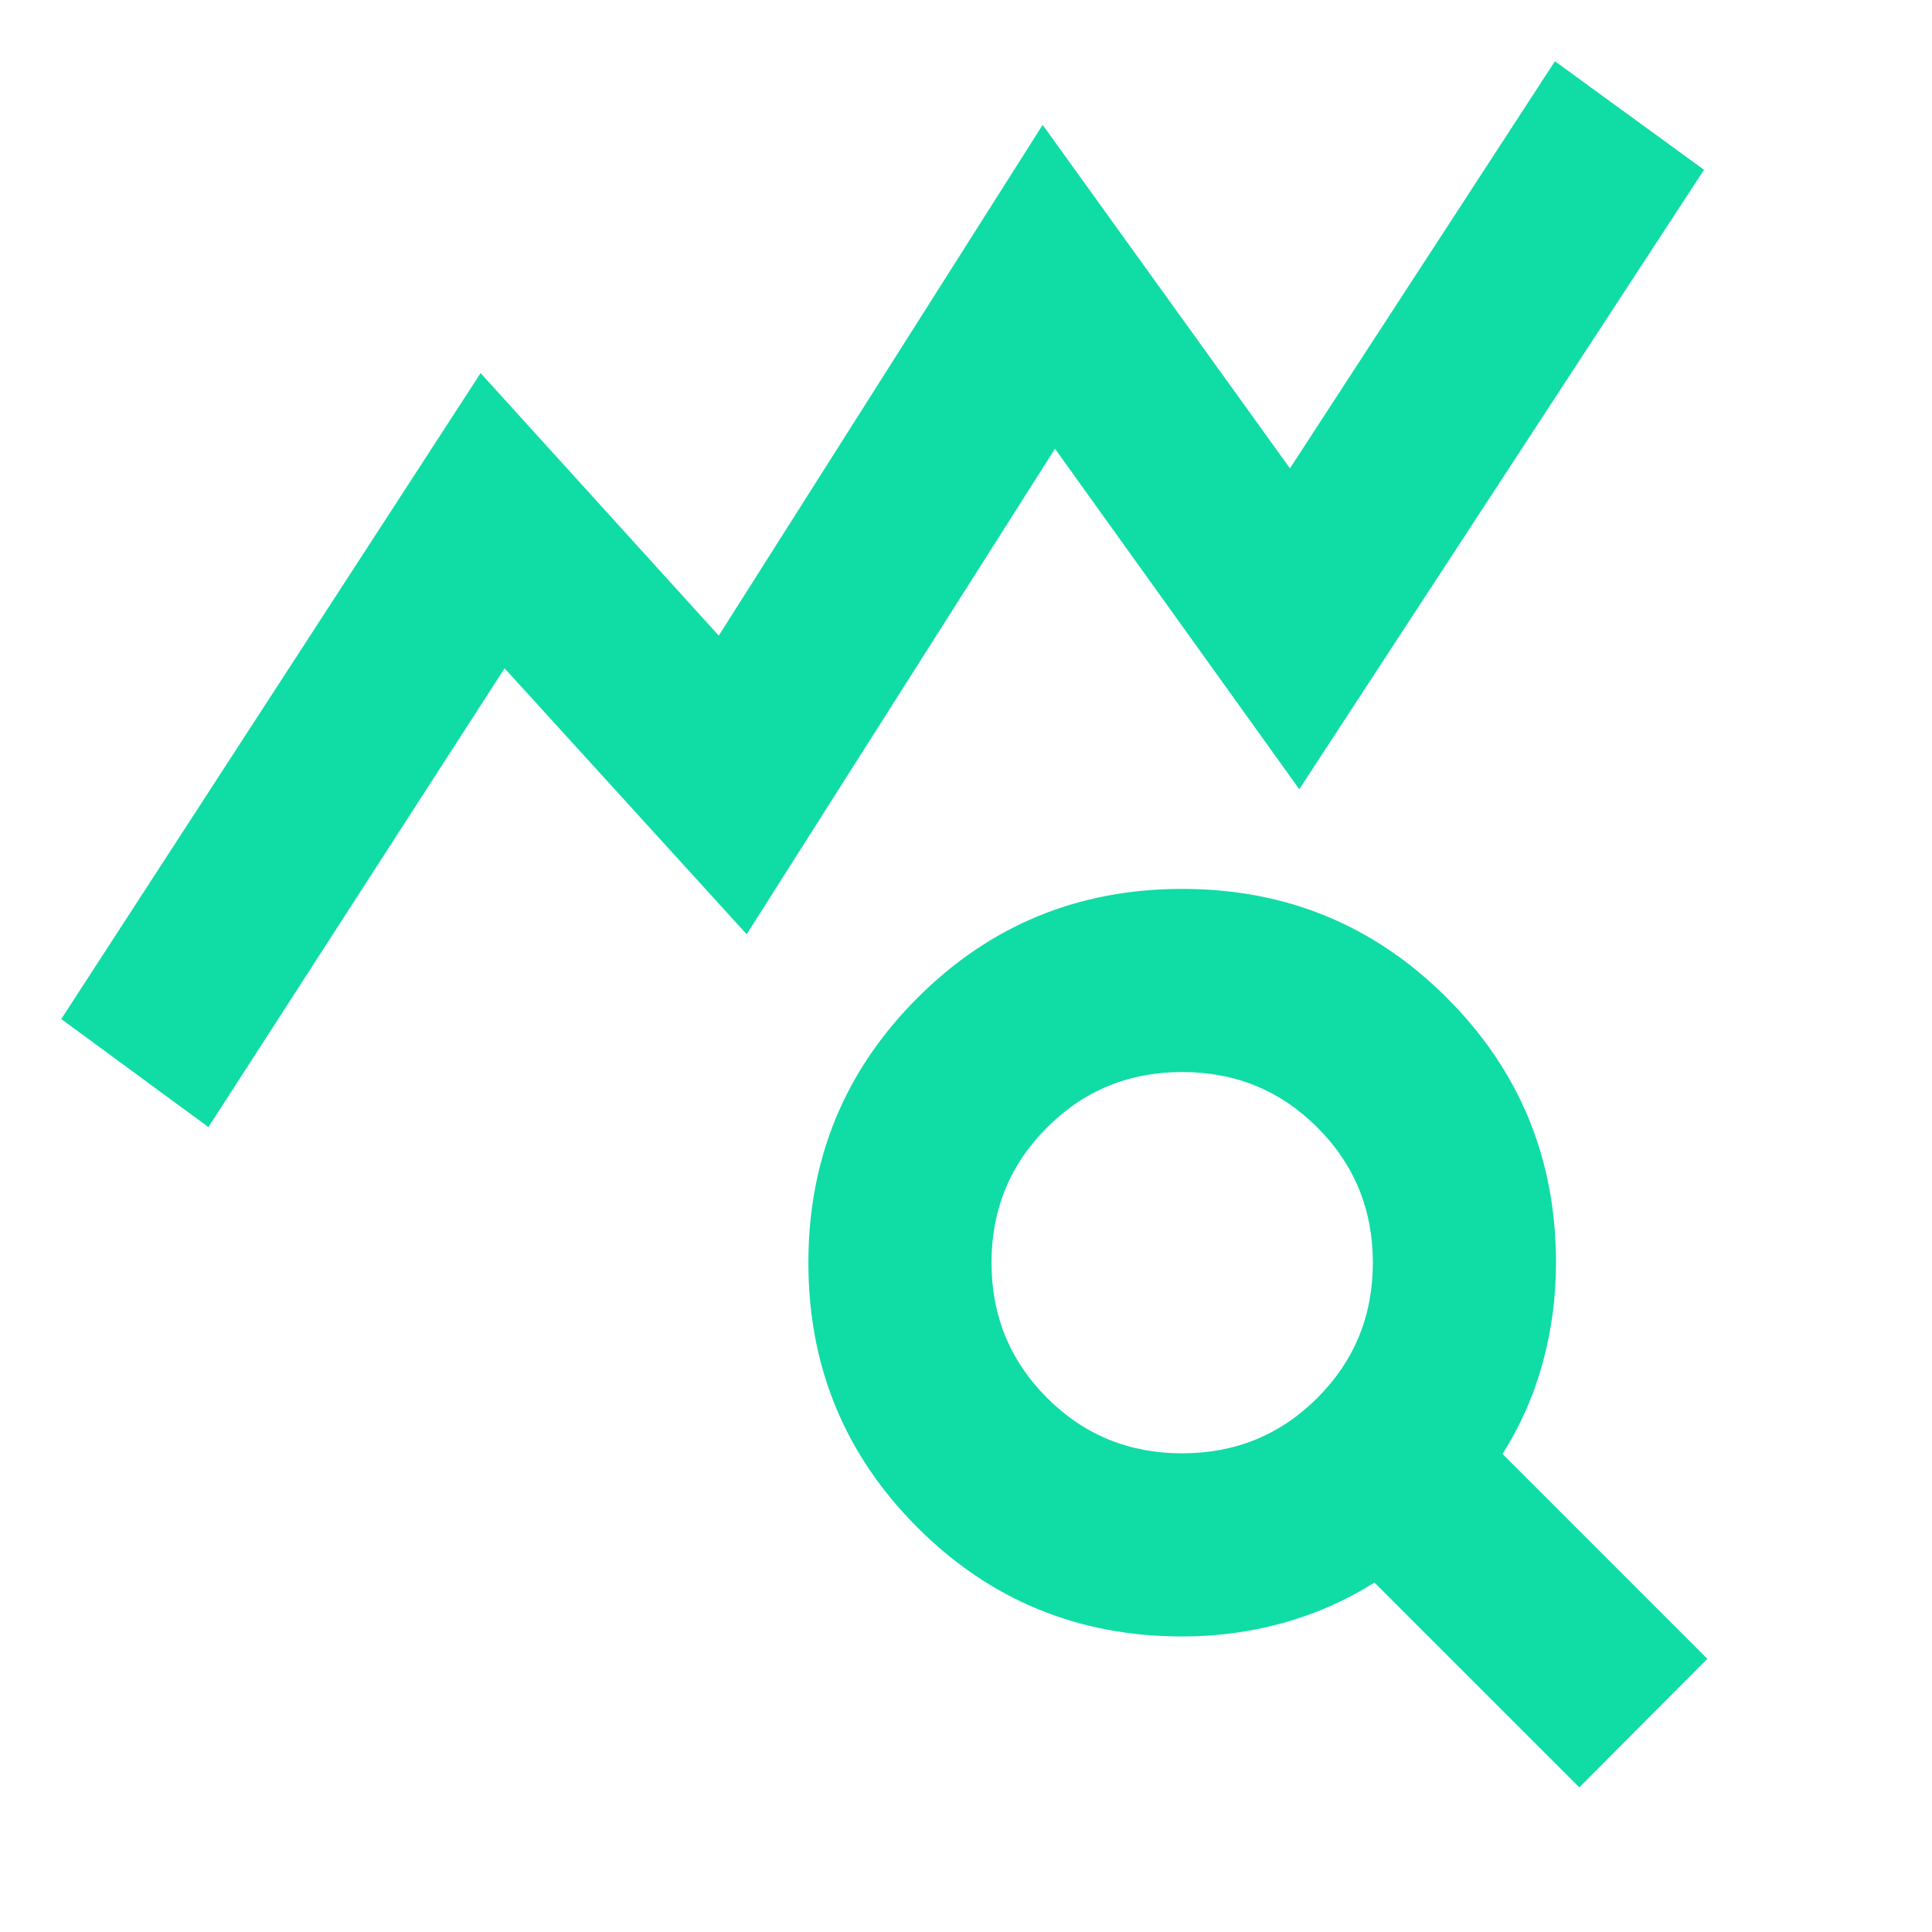
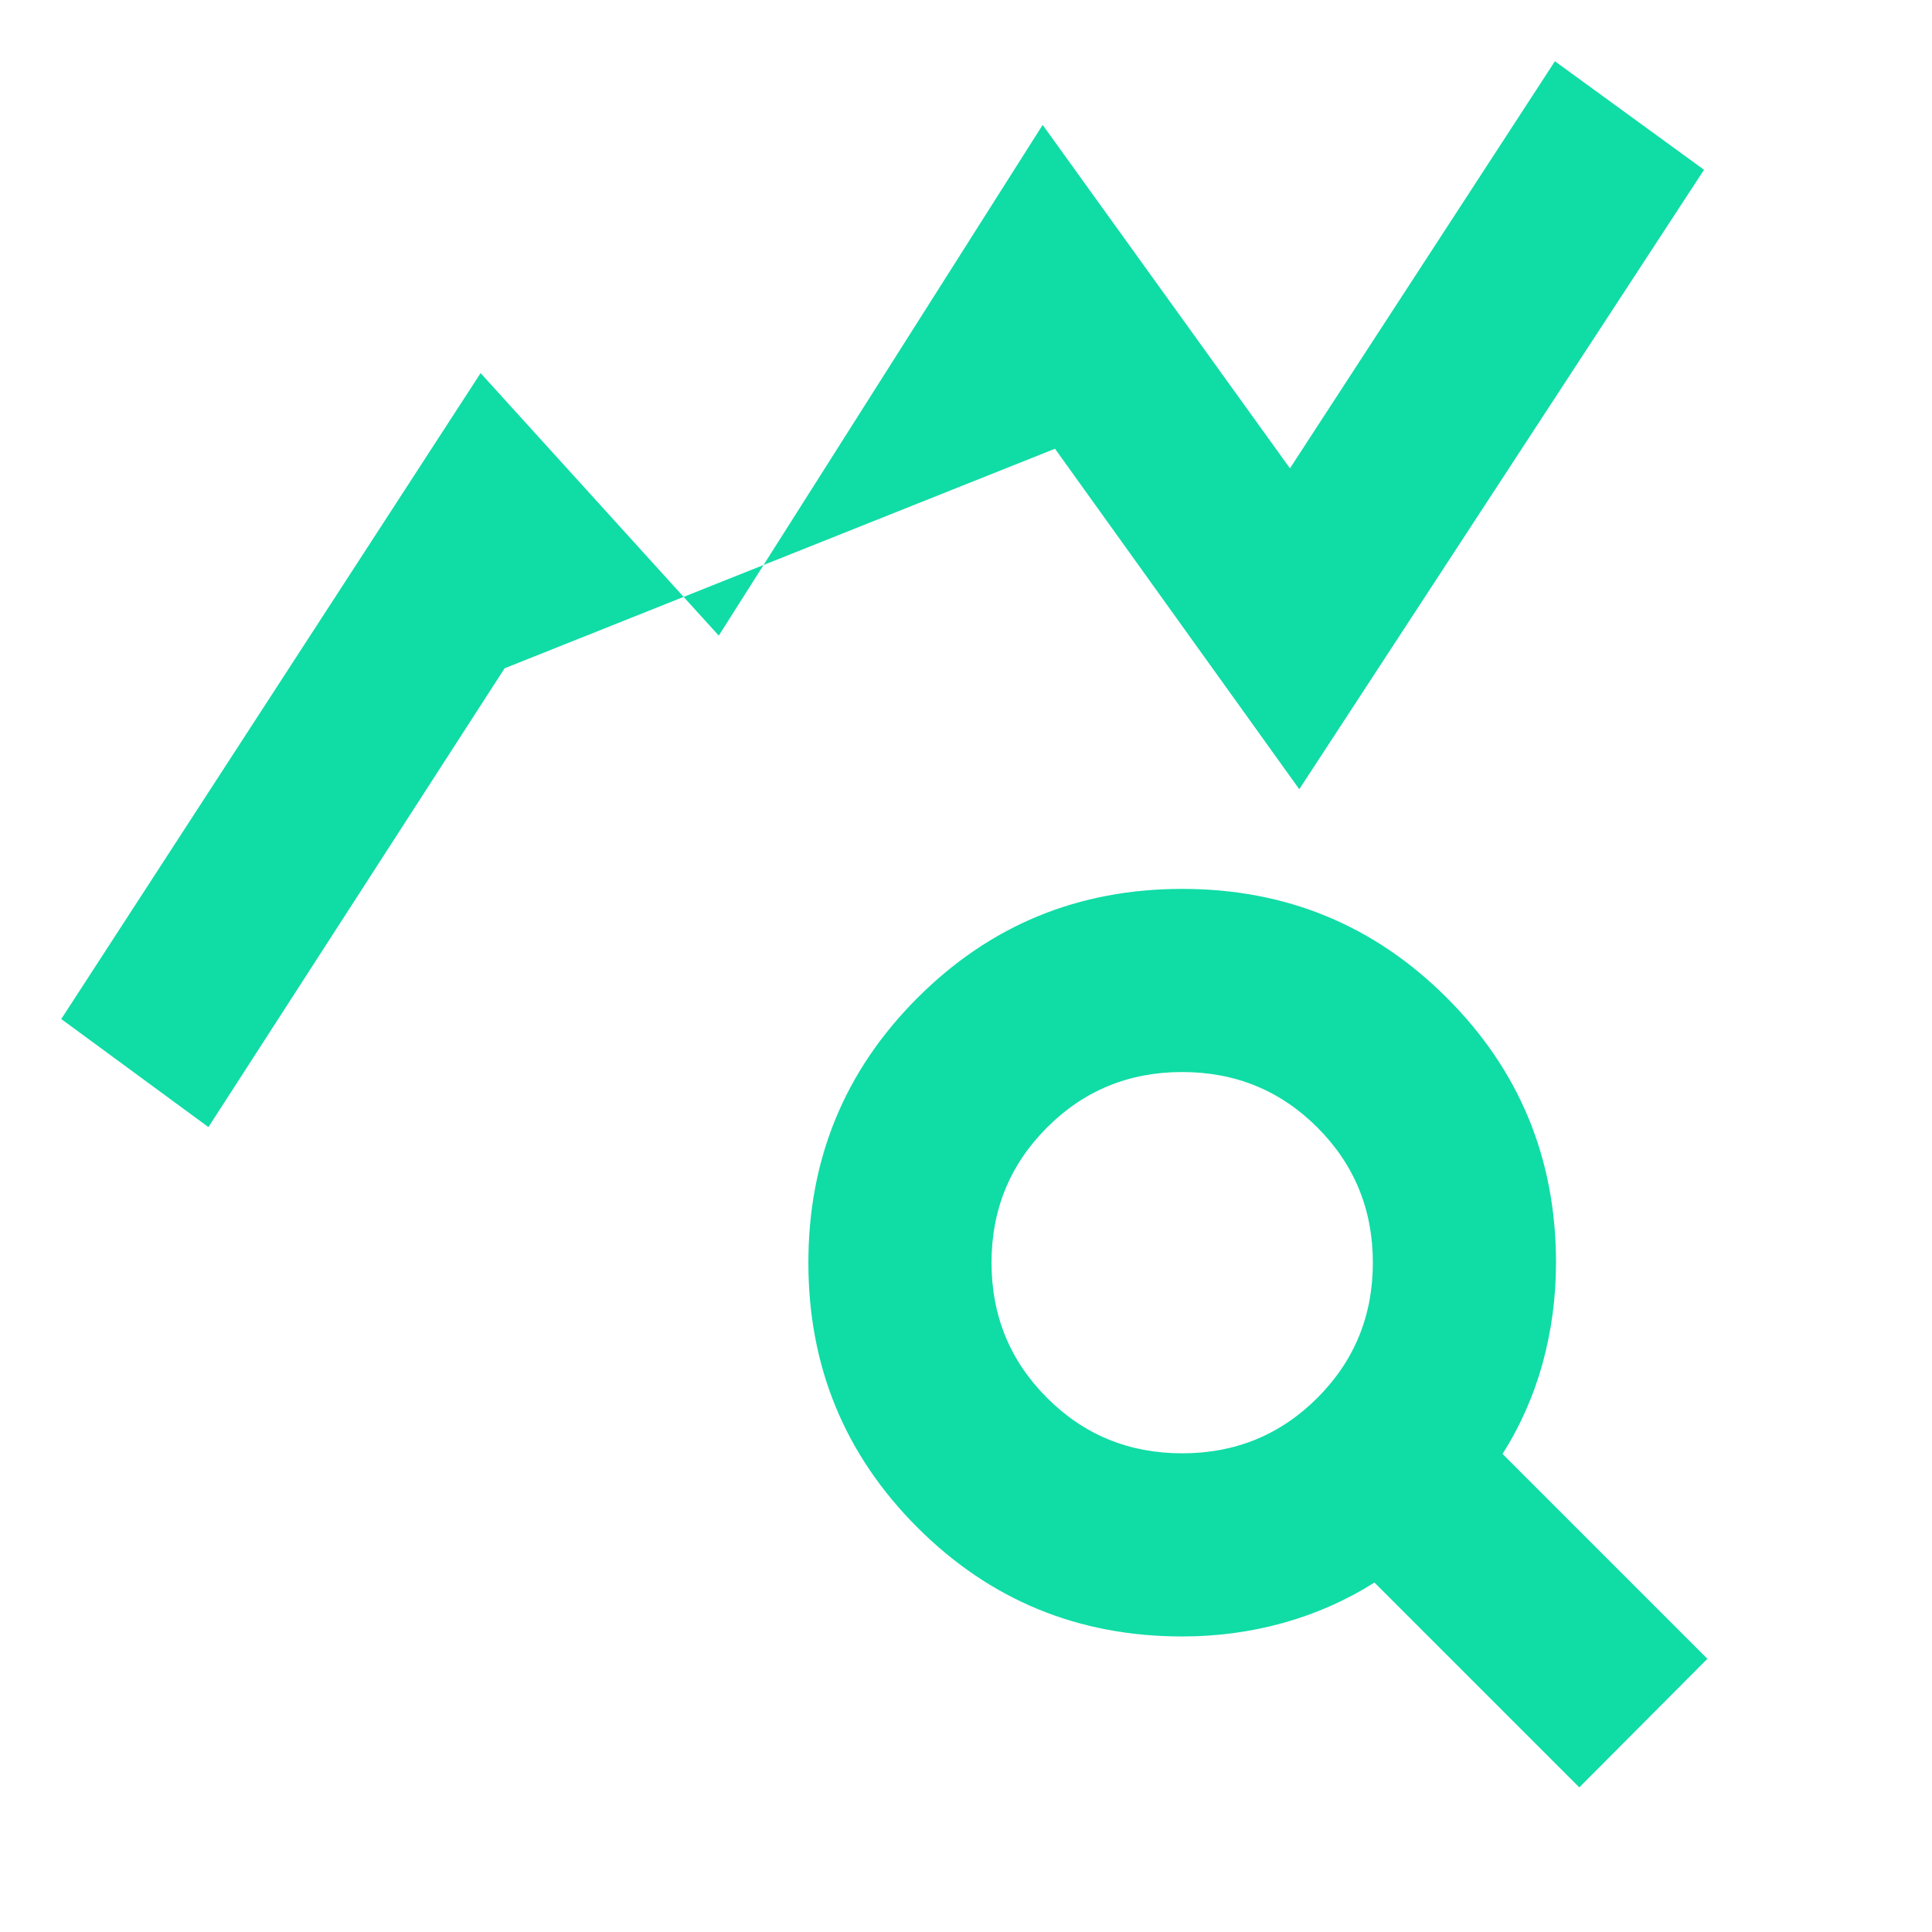
<svg xmlns="http://www.w3.org/2000/svg" width="34" height="34" viewBox="0 0 34 34" fill="none">
-   <path d="M3.668 19.835L1.078 17.933L8.458 6.566L12.649 11.186L18.349 2.198L22.701 8.242L27.364 1.078L29.988 2.988L22.865 13.889L18.566 7.897L13.14 16.441L8.88 11.761L3.668 19.835ZM20.805 25.576C21.74 25.576 22.533 25.251 23.184 24.6C23.834 23.949 24.16 23.156 24.16 22.221C24.16 21.286 23.834 20.493 23.184 19.842C22.533 19.191 21.74 18.866 20.805 18.866C19.869 18.866 19.076 19.191 18.426 19.842C17.775 20.493 17.449 21.286 17.449 22.221C17.449 23.156 17.775 23.949 18.426 24.6C19.076 25.251 19.869 25.576 20.805 25.576ZM27.793 31.455L24.188 27.85C23.692 28.164 23.157 28.4 22.584 28.56C22.012 28.72 21.418 28.799 20.805 28.799C18.977 28.799 17.424 28.16 16.145 26.881C14.866 25.602 14.226 24.048 14.226 22.221C14.226 20.394 14.866 18.841 16.145 17.562C17.424 16.282 18.977 15.643 20.805 15.643C22.632 15.643 24.185 16.282 25.464 17.562C26.743 18.841 27.383 20.394 27.383 22.221C27.383 22.829 27.304 23.419 27.148 23.989C26.991 24.559 26.756 25.092 26.442 25.587L30.047 29.192L27.793 31.455Z" fill="#10DCA6" />
+   <path d="M3.668 19.835L1.078 17.933L8.458 6.566L12.649 11.186L18.349 2.198L22.701 8.242L27.364 1.078L29.988 2.988L22.865 13.889L18.566 7.897L8.88 11.761L3.668 19.835ZM20.805 25.576C21.74 25.576 22.533 25.251 23.184 24.6C23.834 23.949 24.16 23.156 24.16 22.221C24.16 21.286 23.834 20.493 23.184 19.842C22.533 19.191 21.74 18.866 20.805 18.866C19.869 18.866 19.076 19.191 18.426 19.842C17.775 20.493 17.449 21.286 17.449 22.221C17.449 23.156 17.775 23.949 18.426 24.6C19.076 25.251 19.869 25.576 20.805 25.576ZM27.793 31.455L24.188 27.85C23.692 28.164 23.157 28.4 22.584 28.56C22.012 28.72 21.418 28.799 20.805 28.799C18.977 28.799 17.424 28.16 16.145 26.881C14.866 25.602 14.226 24.048 14.226 22.221C14.226 20.394 14.866 18.841 16.145 17.562C17.424 16.282 18.977 15.643 20.805 15.643C22.632 15.643 24.185 16.282 25.464 17.562C26.743 18.841 27.383 20.394 27.383 22.221C27.383 22.829 27.304 23.419 27.148 23.989C26.991 24.559 26.756 25.092 26.442 25.587L30.047 29.192L27.793 31.455Z" fill="#10DCA6" />
</svg>